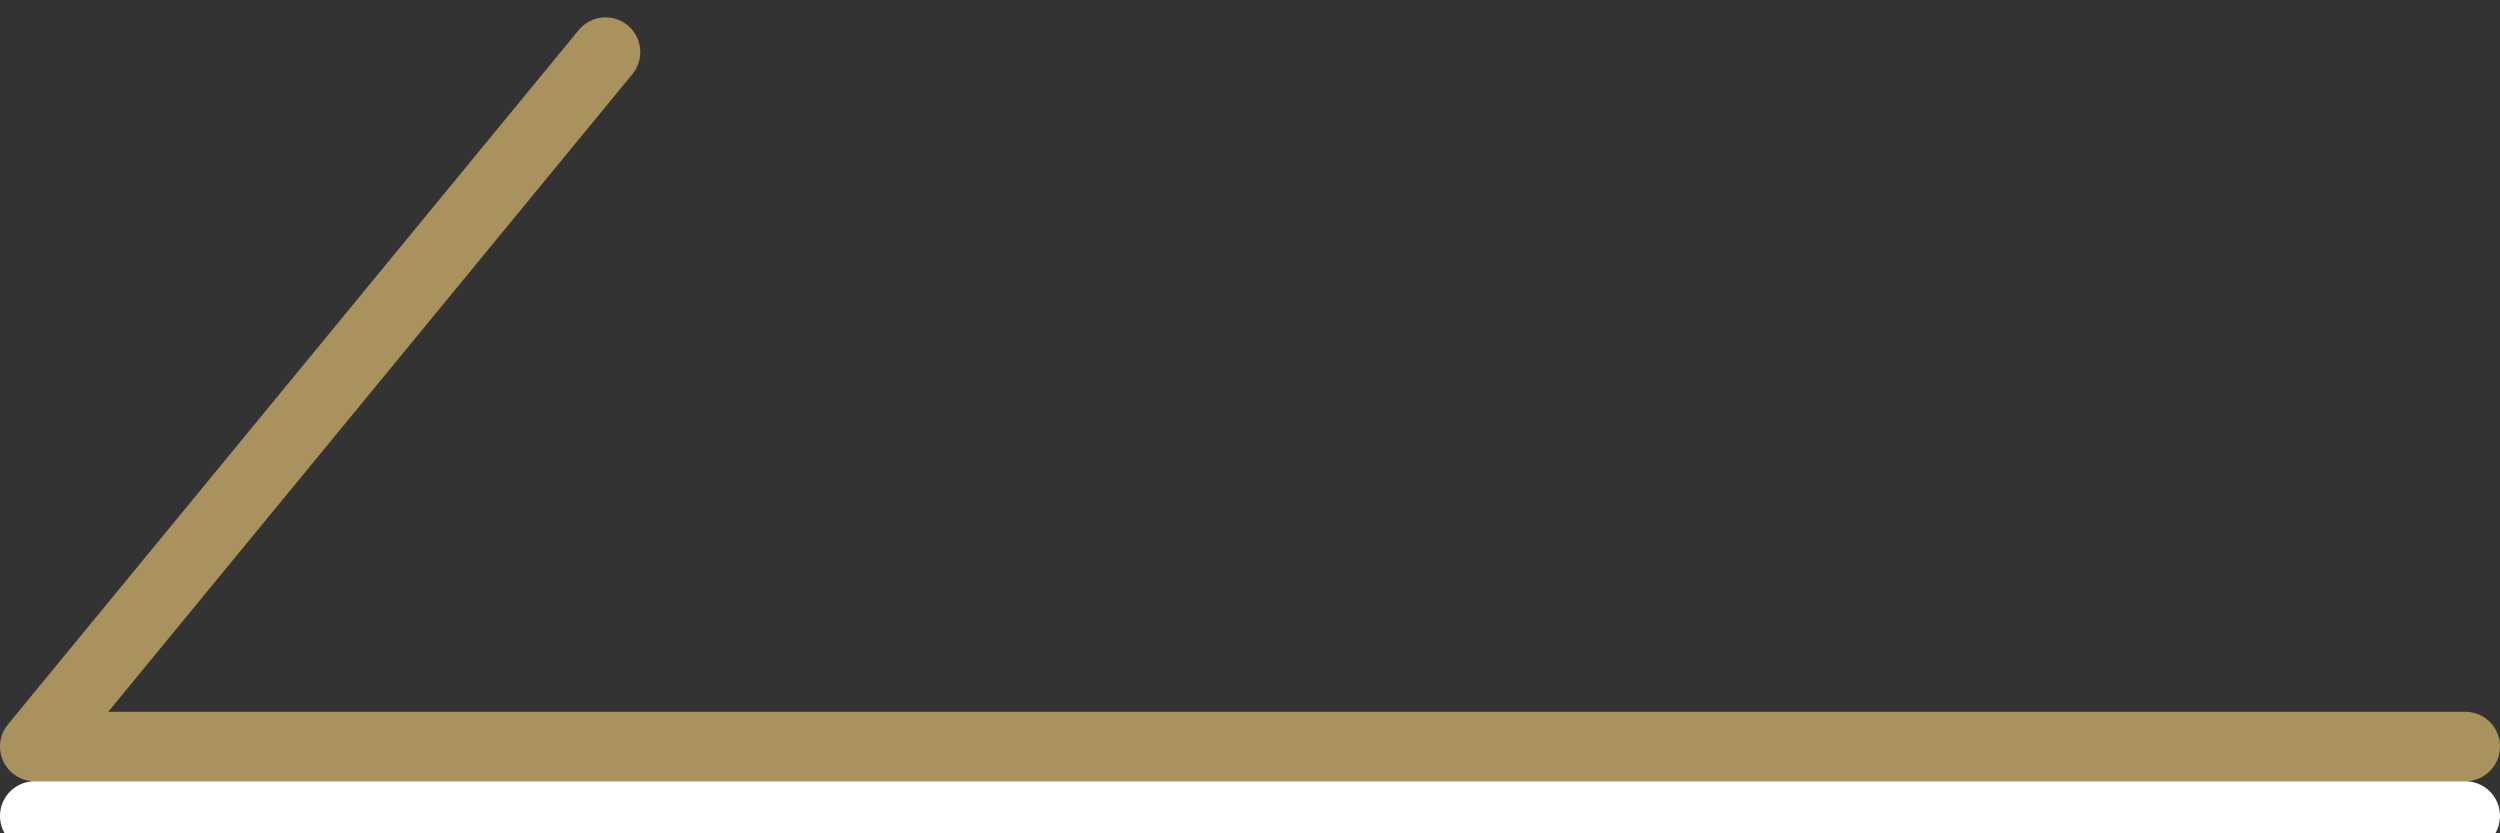
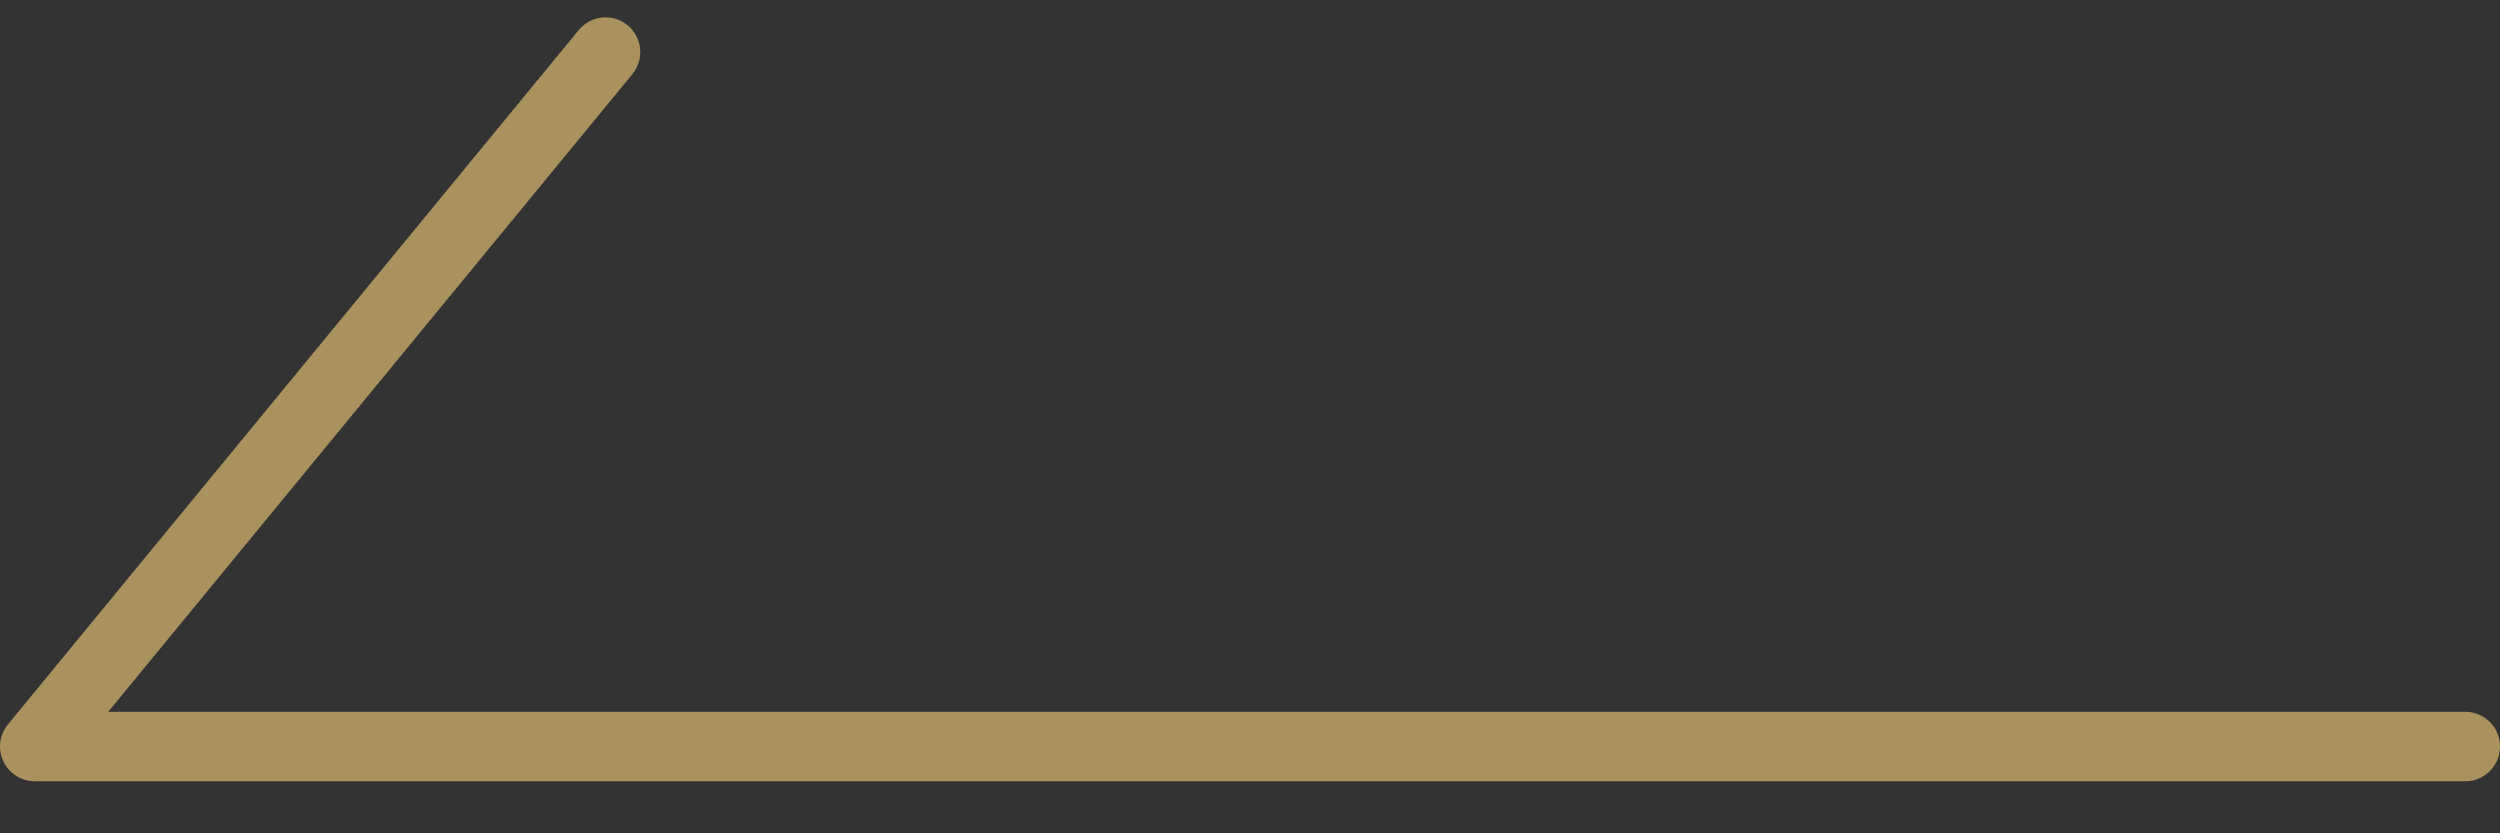
<svg xmlns="http://www.w3.org/2000/svg" width="36" height="12" viewBox="0 0 36 12">
  <rect x="0" y="0" width="36" height="12" fill="#333333" stroke="none" />
  <g fill="none" stroke-linecap="round" stroke-linejoin="round">
    <path d="M35.5 10.75H.5l8.22-10" stroke="#aa925e" />
-     <path d="M35.5 11.75H.5" stroke="#fff" />
  </g>
</svg>